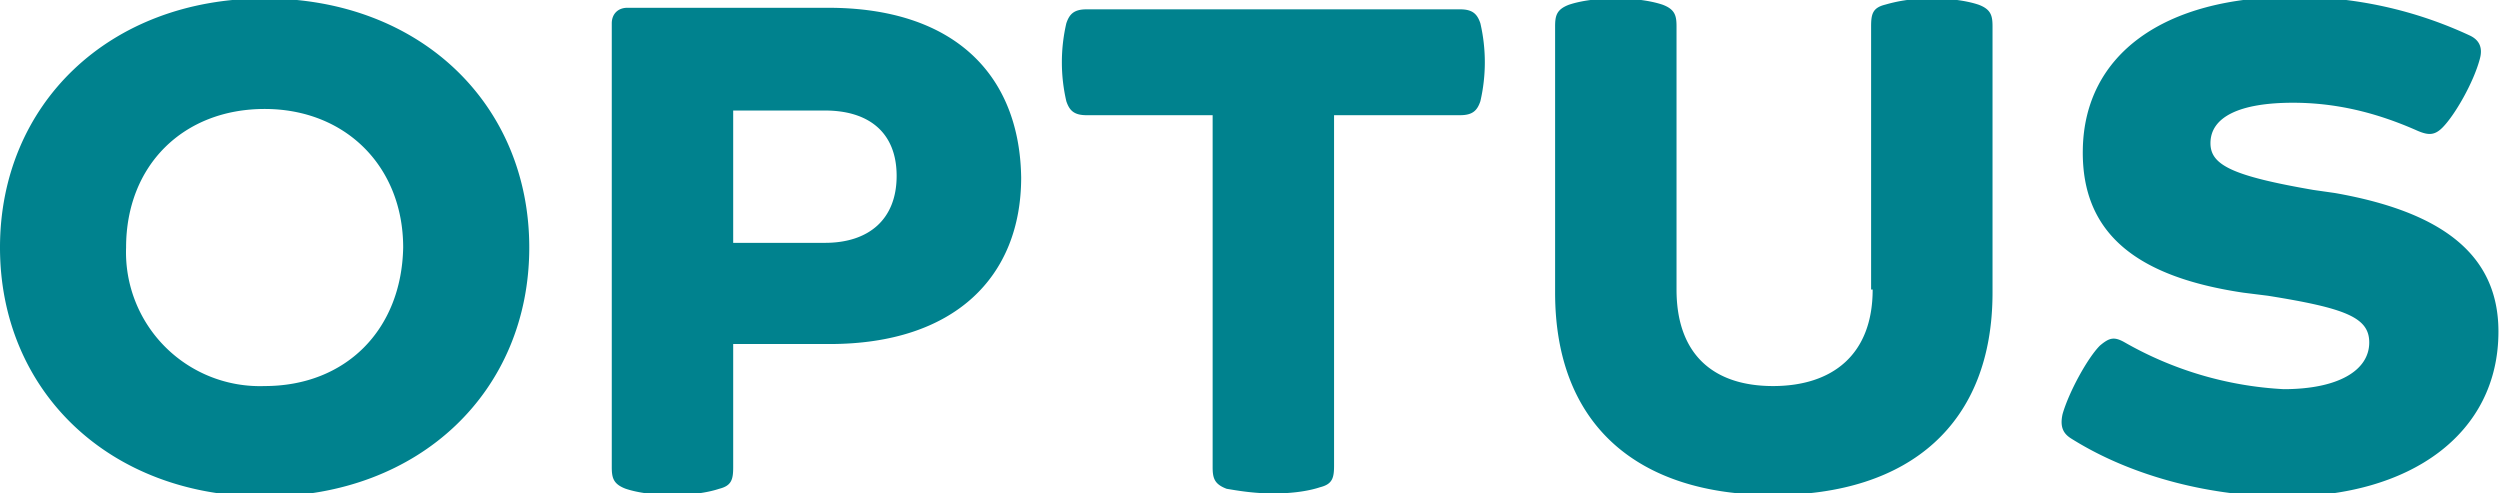
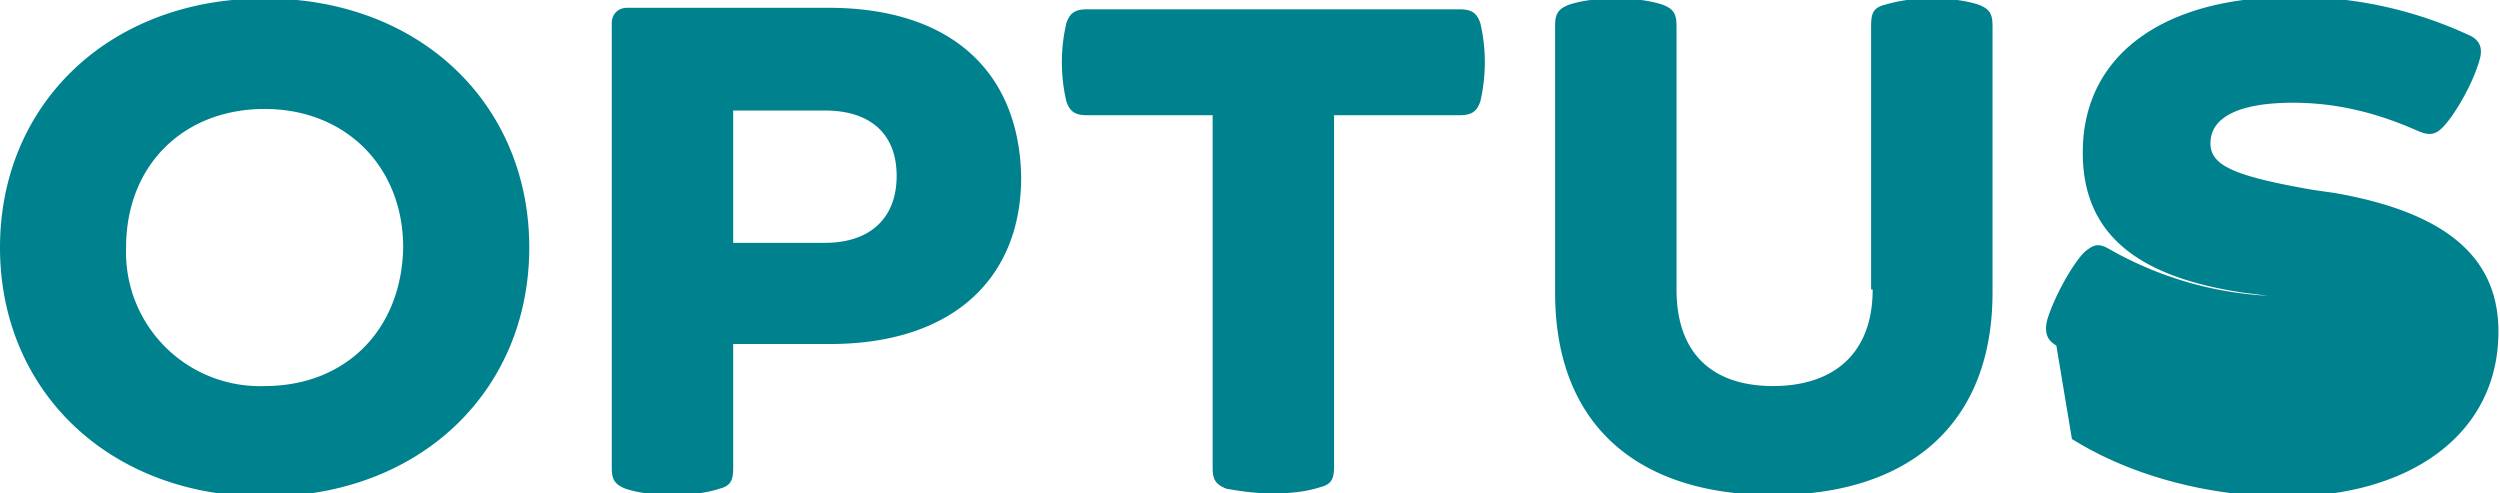
<svg xmlns="http://www.w3.org/2000/svg" fill="#00828e" viewBox="0 0 160.6 31.7">
-   <path d="M120.3 18.6c0 4.2-2.6 6.2-6.4 6.2s-6.2-2-6.2-6.2V1.7c0-.7-.1-1.1-.9-1.4-.6-.2-1.6-.4-3-.4s-2.4.2-3 .4c-.8.3-.9.7-.9 1.4v17.1c0 8.5 5.3 13 14 13 8.8 0 14.1-4.6 14.1-13V1.7c0-.7-.1-1.1-.9-1.4-.6-.2-1.6-.4-3-.4s-2.3.2-3 .4c-.8.2-.9.6-.9 1.4v16.9zM81.8 31.7c1.4 0 2.4-.2 3-.4.8-.2.9-.6.9-1.4V7.4h8.1c.8 0 1.1-.3 1.3-.9a11.1 11.1 0 0 0 0-5c-.2-.6-.5-.9-1.3-.9h-24c-.8 0-1.1.3-1.3.9a11.1 11.1 0 0 0 0 5c.2.6.5.9 1.3.9h8.1V30c0 .7.1 1.1.9 1.4.6.1 1.7.3 3 .3zM17-.1C7-.1 0 6.7 0 15.9s7 16 17 16 17-6.8 17-16-7-16-17-16zm0 24.9a8.6 8.6 0 0 1-8.9-8.9C8.1 10.6 11.8 7 17 7s8.9 3.7 8.9 8.9c-.1 5.3-3.7 8.9-8.9 8.9zM53.2.5H40.3c-.6 0-1 .4-1 1V30c0 .7.1 1.1.9 1.4.6.2 1.6.4 3 .4s2.4-.2 3-.4c.8-.2.9-.6.9-1.4v-7.9h6.2c8 0 12.3-4.3 12.3-10.7C65.5 4.8 61.3.5 53.2.5zM53 15.6h-5.9V7.1H53c2.8 0 4.6 1.4 4.6 4.2 0 2.8-1.8 4.3-4.6 4.3zm80.1 12.6c4 2.5 9.1 3.7 13.7 3.7 8 0 13.7-4 13.7-10.6 0-5-3.7-7.7-10.5-8.9l-1.4-.2c-5.2-.9-6.6-1.6-6.6-3 0-1.7 1.9-2.6 5.3-2.6 2.7 0 5.3.6 8 1.8.7.3 1.1.3 1.6-.2.8-.8 2-2.9 2.4-4.4.2-.7 0-1.2-.6-1.5a26.5 26.5 0 0 0-11.4-2.5c-8.3 0-13.4 3.7-13.5 9.8-.1 5.5 3.6 8.2 10.3 9.2l1.6.2c5 .8 6.5 1.4 6.5 3 0 1.8-2 3-5.5 3a23 23 0 0 1-10.2-3c-.7-.4-1-.3-1.6.2-.8.8-2 3-2.4 4.4-.2.9.1 1.3.6 1.6z" />
+   <path d="M120.3 18.6c0 4.2-2.6 6.2-6.4 6.2s-6.2-2-6.2-6.2V1.7c0-.7-.1-1.1-.9-1.4-.6-.2-1.6-.4-3-.4s-2.4.2-3 .4c-.8.3-.9.7-.9 1.4v17.1c0 8.5 5.3 13 14 13 8.8 0 14.1-4.6 14.1-13V1.7c0-.7-.1-1.1-.9-1.4-.6-.2-1.6-.4-3-.4s-2.3.2-3 .4c-.8.2-.9.6-.9 1.4v16.9zM81.8 31.7c1.4 0 2.4-.2 3-.4.8-.2.9-.6.9-1.4V7.4h8.1c.8 0 1.1-.3 1.3-.9a11.1 11.1 0 0 0 0-5c-.2-.6-.5-.9-1.3-.9h-24c-.8 0-1.1.3-1.3.9a11.1 11.1 0 0 0 0 5c.2.6.5.9 1.3.9h8.1V30c0 .7.1 1.1.9 1.4.6.1 1.7.3 3 .3zM17-.1C7-.1 0 6.7 0 15.9s7 16 17 16 17-6.8 17-16-7-16-17-16zm0 24.9a8.6 8.6 0 0 1-8.9-8.9C8.1 10.6 11.8 7 17 7s8.9 3.7 8.9 8.9c-.1 5.3-3.7 8.9-8.9 8.9zM53.2.5H40.3c-.6 0-1 .4-1 1V30c0 .7.1 1.1.9 1.4.6.2 1.6.4 3 .4s2.4-.2 3-.4c.8-.2.9-.6.9-1.4v-7.9h6.2c8 0 12.3-4.3 12.3-10.7C65.5 4.8 61.3.5 53.2.5zM53 15.6h-5.9V7.1H53c2.8 0 4.6 1.4 4.6 4.2 0 2.8-1.8 4.3-4.6 4.3zm80.1 12.6c4 2.5 9.1 3.7 13.7 3.7 8 0 13.7-4 13.7-10.6 0-5-3.7-7.7-10.5-8.9l-1.4-.2c-5.2-.9-6.6-1.6-6.6-3 0-1.7 1.9-2.6 5.3-2.6 2.7 0 5.3.6 8 1.8.7.3 1.1.3 1.6-.2.8-.8 2-2.9 2.4-4.4.2-.7 0-1.2-.6-1.5a26.5 26.5 0 0 0-11.4-2.5c-8.3 0-13.4 3.7-13.5 9.8-.1 5.5 3.6 8.2 10.3 9.2l1.6.2a23 23 0 0 1-10.2-3c-.7-.4-1-.3-1.6.2-.8.8-2 3-2.4 4.4-.2.9.1 1.3.6 1.6z" />
</svg>